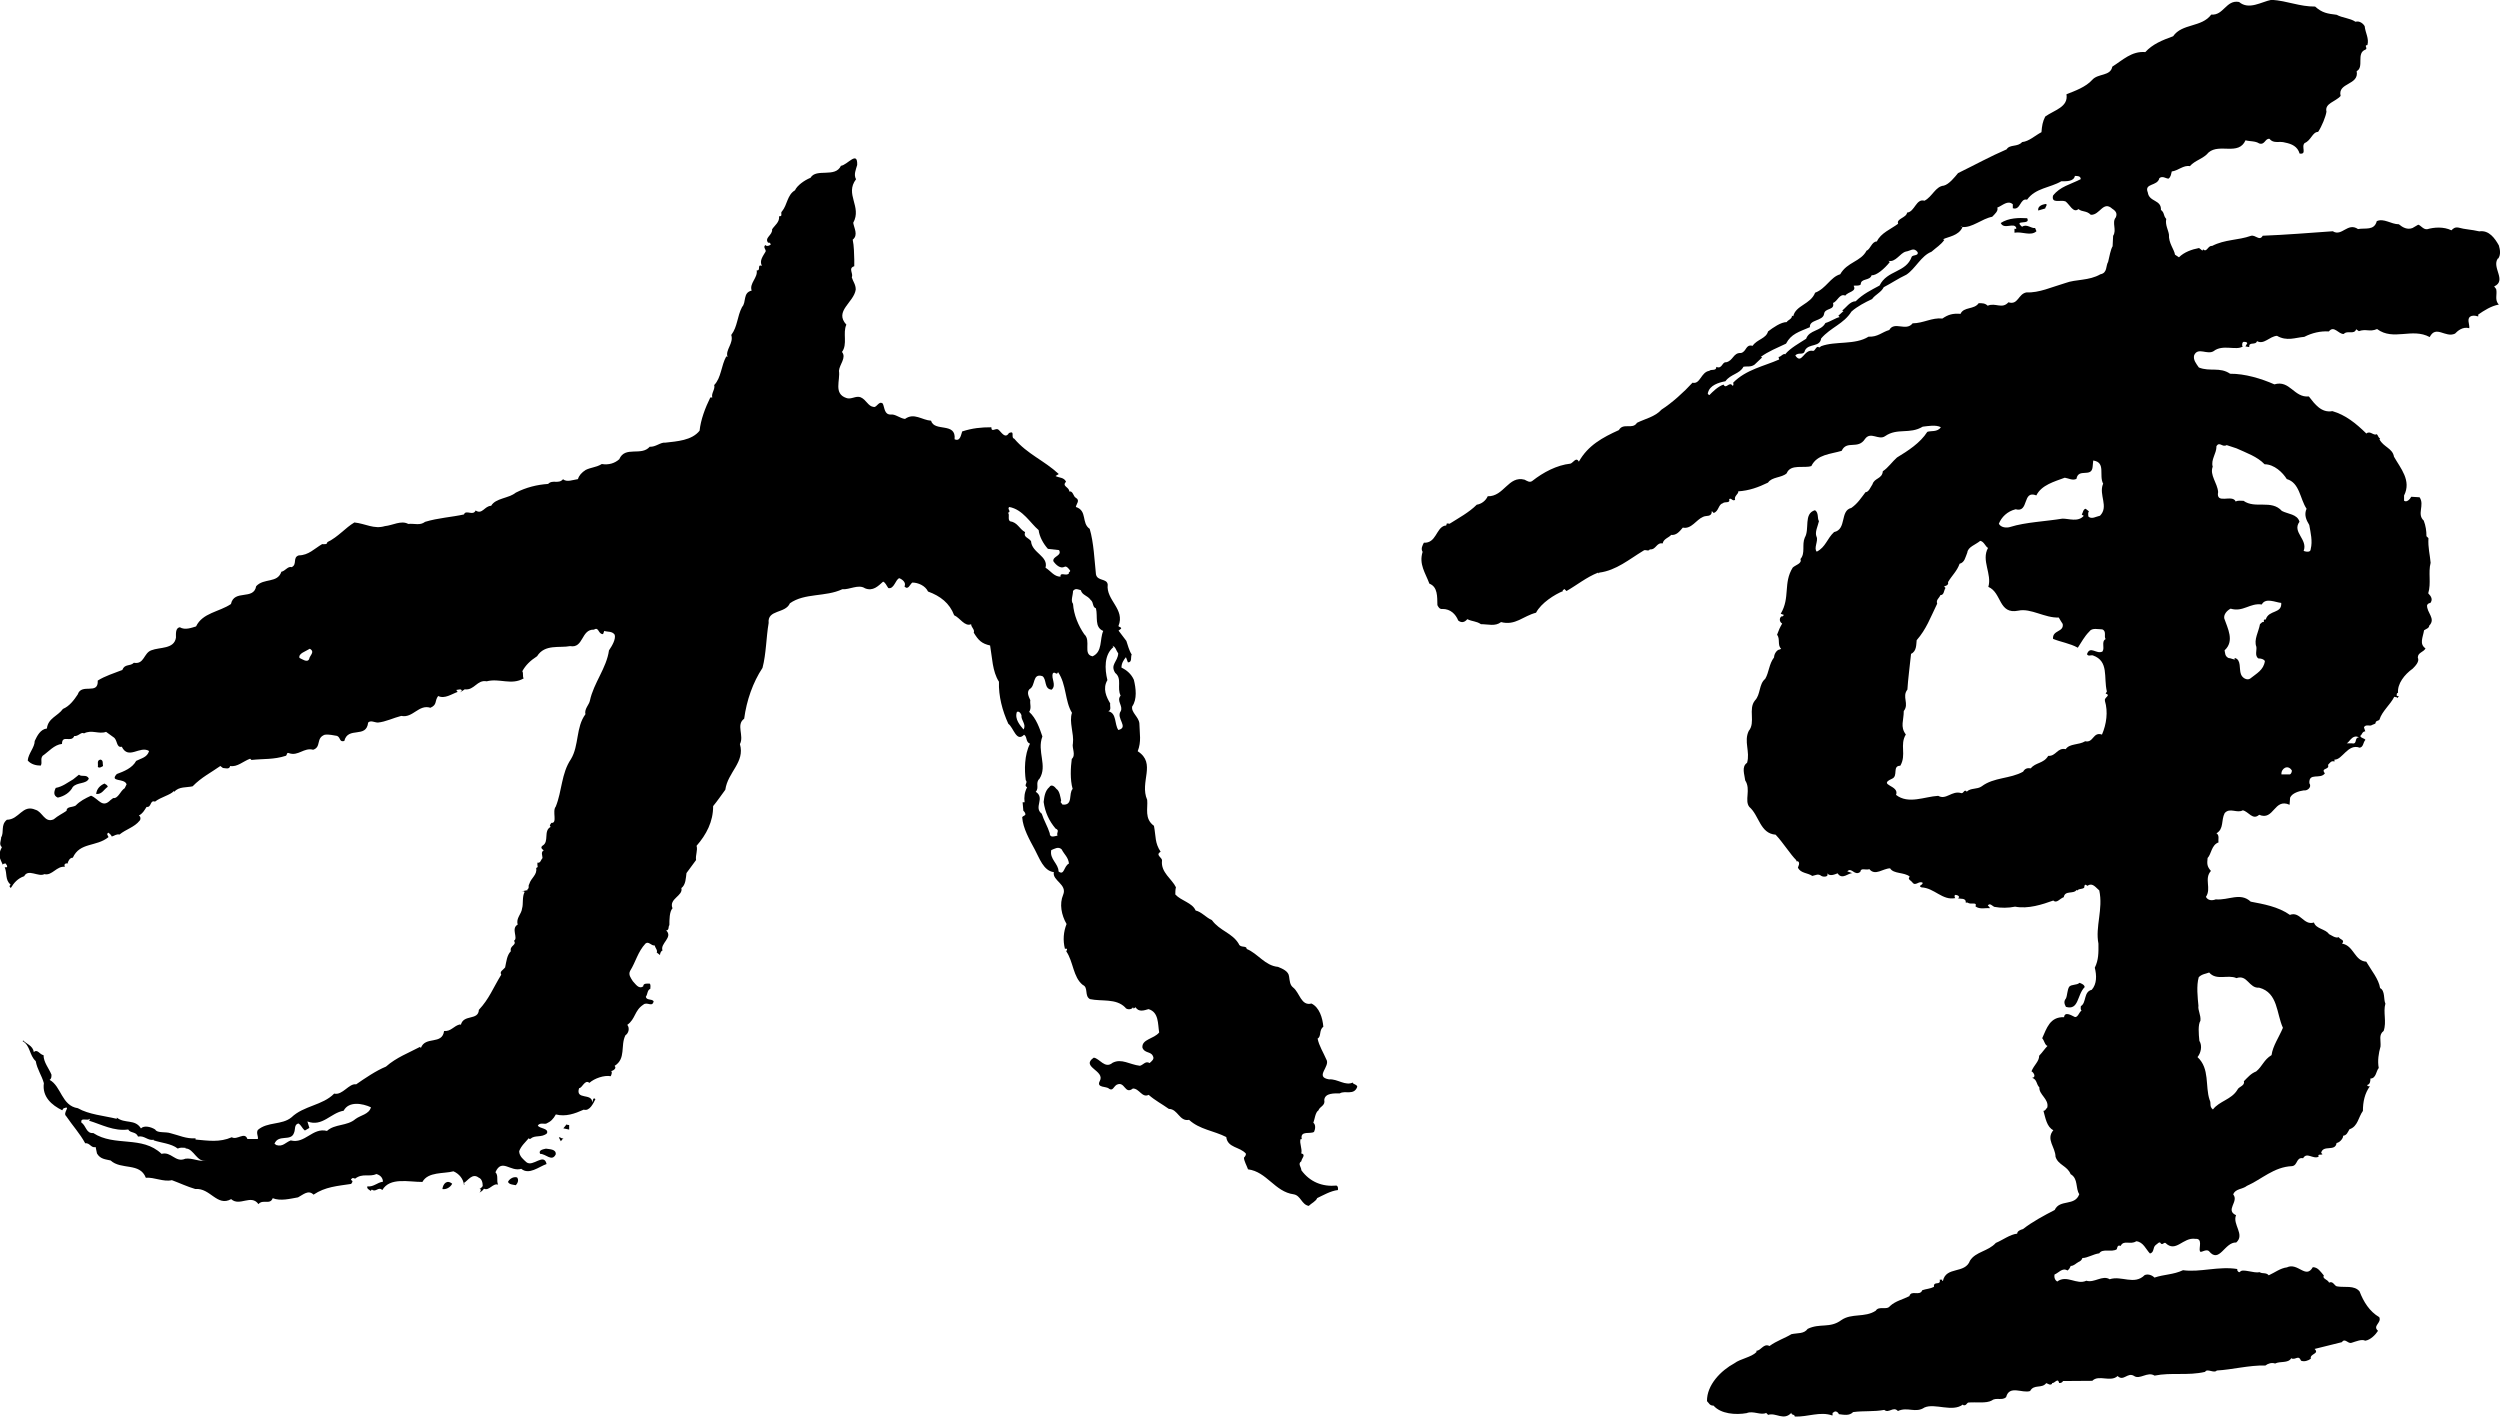
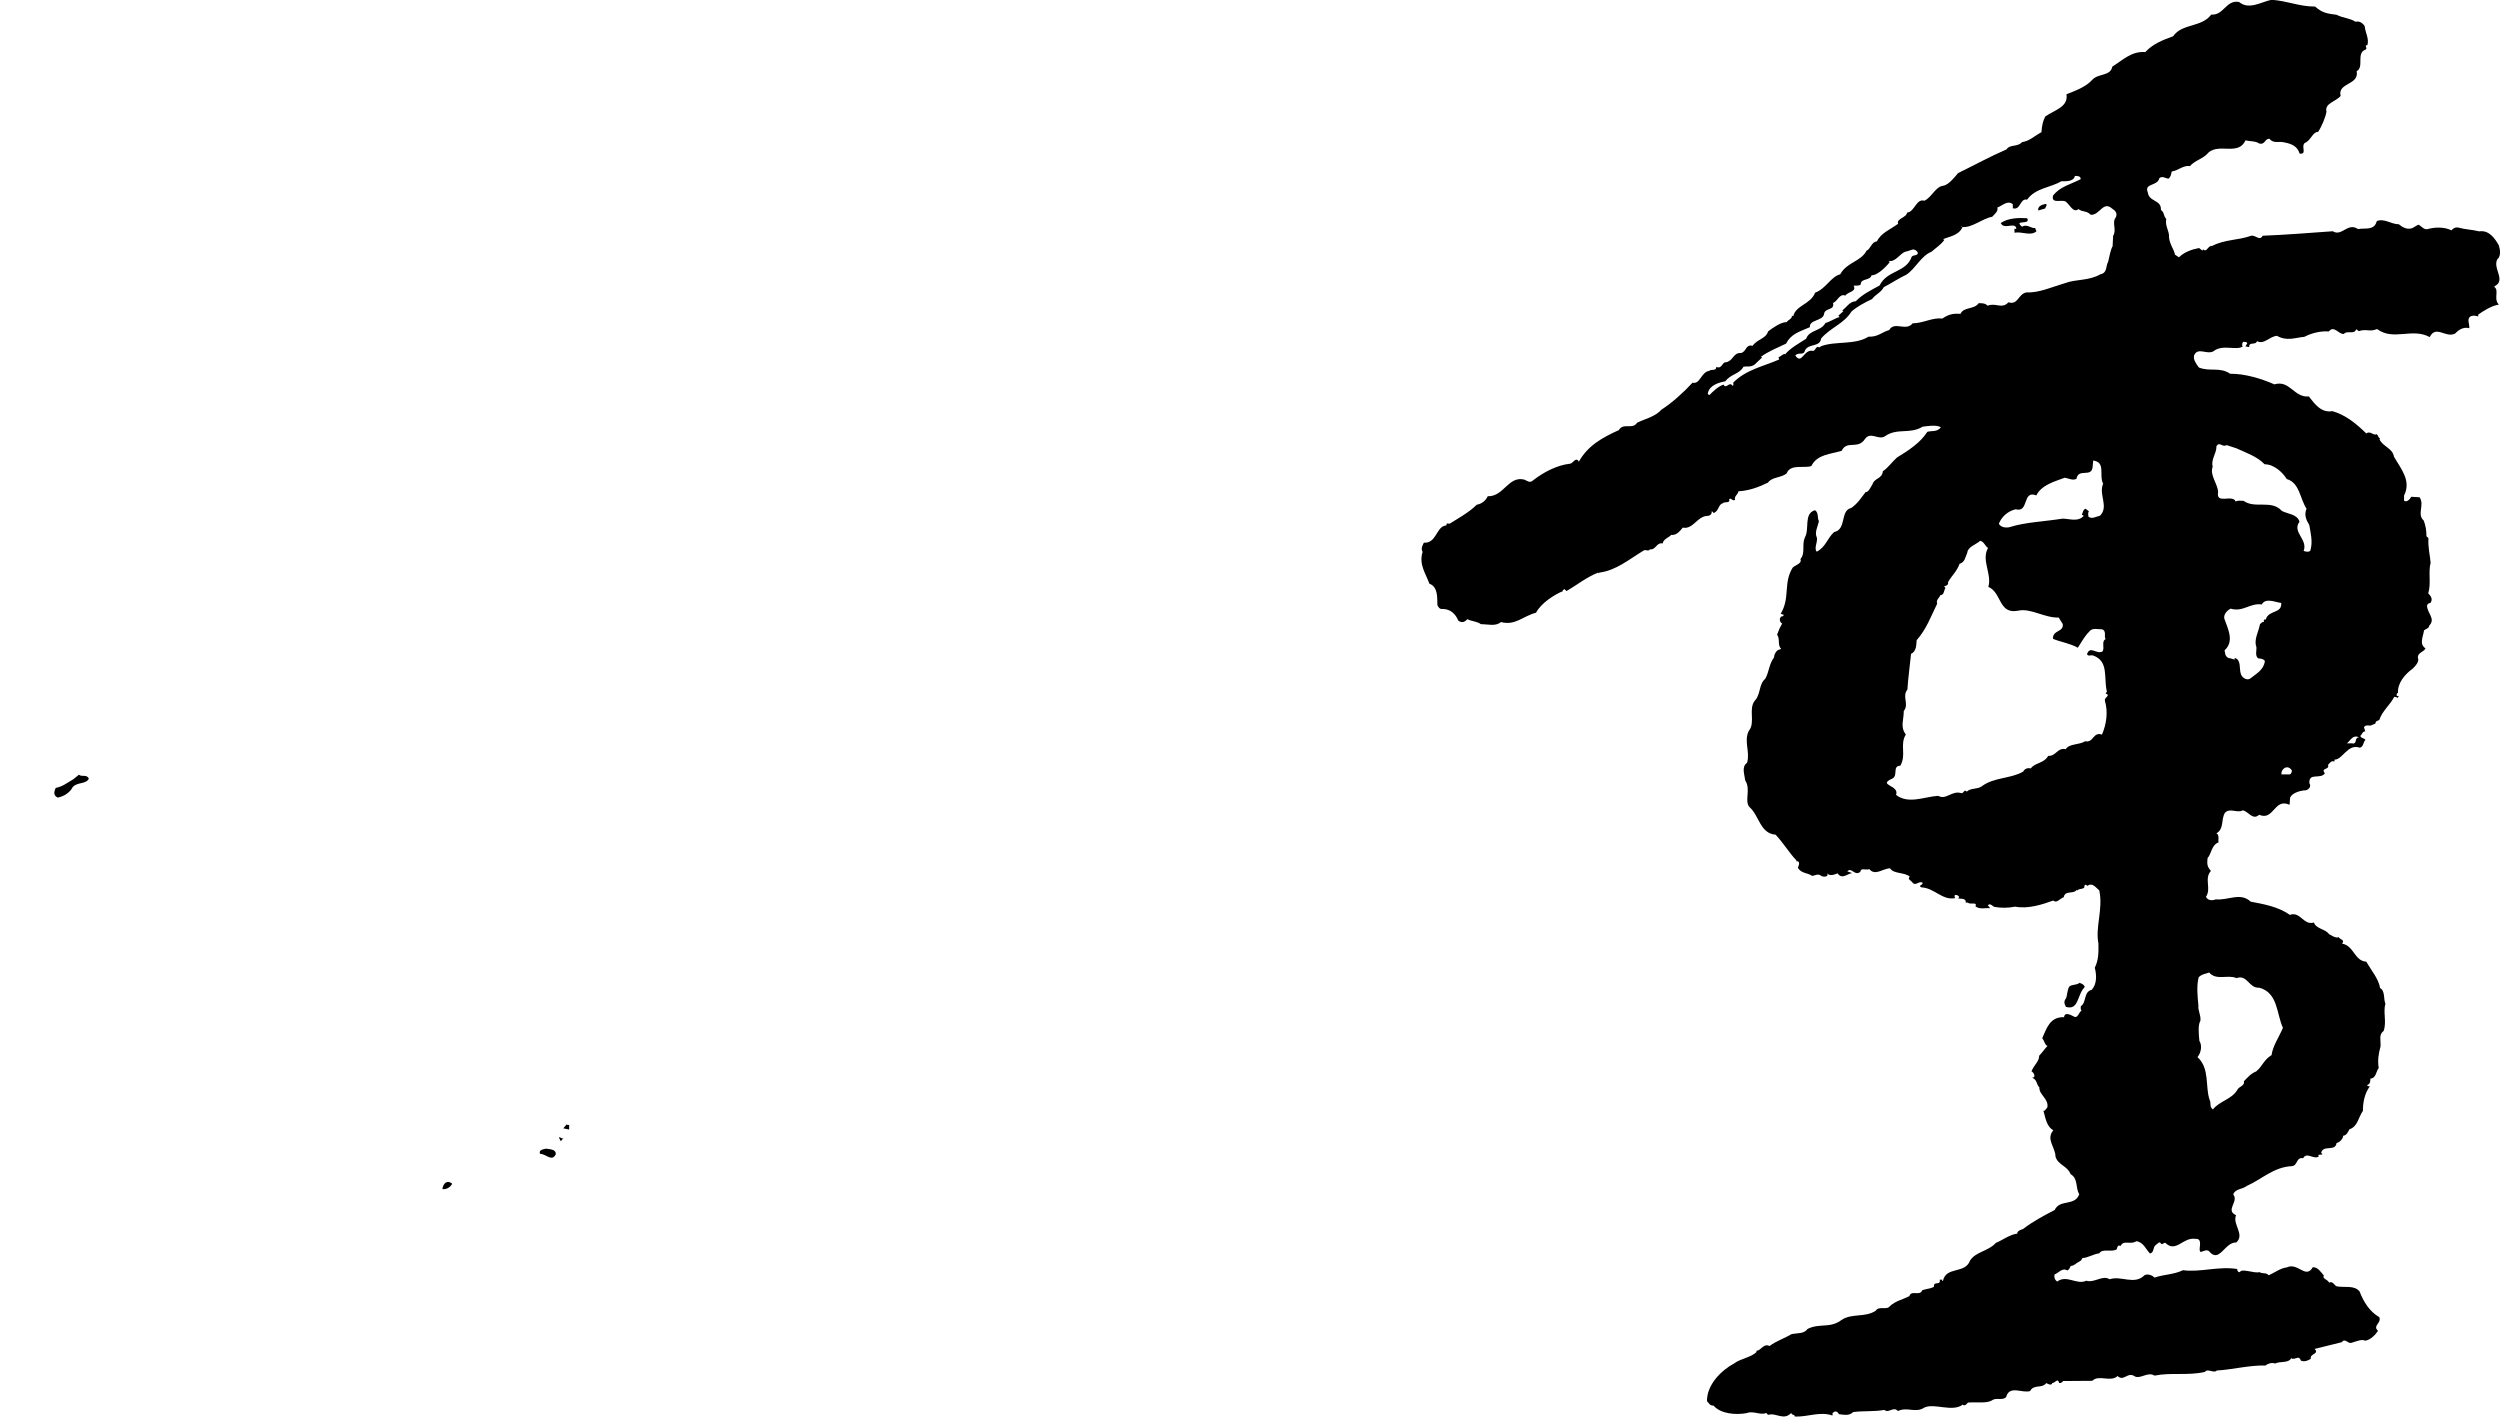
<svg xmlns="http://www.w3.org/2000/svg" viewBox="0 0 240 136.04">
-   <path d="m9.89 73.54c-.12.07-.38.25-.5.07.06-.25-.13-.62.25-.69.31.06.19.37.25.62z" />
  <path d="m8.53 74.74c-.24.56-1.12.32-1.55.82-.25.5-.8.88-1.43 1.01-.44-.18-.38-.56-.2-.93.68-.13 1.12-.51 1.67-.82l.56-.45c.25.25.75-.07.94.37z" />
-   <path d="m10.35 75.53c-.38.25-.56.75-1.12.69.06-.5.37-.81.8-1 .19.13.25.12.32.31z" />
-   <path d="m129.9 103.91c-.75.38-1.5-.36-2.31-.29-1.44-.24.18-1.25-.27-1.93-.26-.62-.7-1.3-.83-1.99.38-.19.11-.81.55-1.13-.07-.87-.39-1.87-1.14-2.23-1 .26-1.13-1.05-1.76-1.54-.32-.25-.32-.62-.39-1.06-.05-.5-.62-.74-1.06-.92-1.25-.11-1.94-1.29-3.01-1.72 0-.37-.62-.06-.76-.49-.63-1.06-1.81-1.23-2.58-2.28-.56-.24-1-.8-1.56-.92-.31-.75-1.38-.92-1.95-1.54 0-.19 0-.49.06-.69-.38-.8-1.46-1.42-1.34-2.54.07-.31-.69-.55-.13-.87-.57-.87-.44-1.43-.64-2.49-.94-.68-.57-1.68-.65-2.49-.76-1.74.91-3.5-.91-4.67.37-.94.18-1.69.16-2.68-.06-.62-.81-1.05-.69-1.62.49-.69.36-1.75.16-2.56-.25-.56-.69-.93-1.19-1.17 0-.44.23-.75.43-1l.19.5c.43 0 .24-.5.36-.76-.25-.37-.38-.93-.51-1.3l-.75-.99.25-.19c0-.19-.19-.12-.26-.25.67-1.62-1.21-2.48-1.03-3.98-.07-.62-1-.3-1.13-.99-.14-1.31-.21-3.05-.6-4.36-.82-.55-.2-1.74-1.33-2.1.05-.31.43-.63 0-.88-.25-.12-.26-.68-.63-.61 0-.43-.75-.49-.31-.93-.19-.44-.69-.37-1.01-.55l.31-.19c-1.39-1.3-3.01-1.9-4.27-3.39-.38-.12.12-.81-.51-.55-.37.62-.75-.12-1-.31-.25-.24-.69.32-.69-.24-.99 0-1.81.08-2.8.4-.12.32-.18 1-.73.75.17-1.68-1.94-.67-2.26-1.78-.88-.06-1.63-.8-2.5-.17-.5-.06-.94-.49-1.37-.42-.62 0-.57-.62-.76-1.05-.38-.31-.56.38-.87.32-.56-.06-.69-.68-1.26-.93-.44-.18-.93.25-1.37.07-1.25-.42-.57-1.68-.71-2.61.05-.62.74-1.26.29-1.81.56-.75.05-1.81.42-2.62-1.2-1.3.73-2.13.9-3.37 0-.5-.25-.74-.38-1.18.18-.37-.38-.87.24-1.06v-.62c-.02-.56-.02-1.31-.15-1.93.56-.44.12-1.13.05-1.62.86-1.56-.84-2.73.27-4.18-.25-.44-.01-.94.11-1.37.05-1.43-.93 0-1.56.08-.55 1.19-2.37.2-2.92 1.15-.62.25-1.3.76-1.49 1.2-.75.44-.73 1.38-1.23 2-.24.19.13.5-.3.5.07.56-.43.87-.67 1.25.07.56-.8.81-.36 1.31l.06-.06c.06.06.18.13.18.19-.18.19-.49.19-.5.06-.31.19.07.44 0 .63-.25.44-.62.87-.36 1.37-.5-.18-.06.5-.5.44.14.68-.73 1.25-.48 1.94-.87.2-.49 1.12-.92 1.57-.49.94-.42 1.87-1.04 2.69.26.81-.61 1.44-.35 2.12 0 0-.06-.06-.13-.06-.49.88-.48 2.06-1.16 2.75.13.37-.31.81-.18 1.19h-.19c-.49 1-.92 2.13-1.03 3.19-.74.94-2.17 1.02-3.3 1.15-.44-.06-.93.44-1.49.39-.8.94-2.37-.11-2.92 1.2-.43.38-.99.57-1.68.46-.49.31-1.05.32-1.55.57-.38.25-.62.5-.74.88-.5.07-1.06.32-1.43.01-.43.5-1 0-1.43.45-1.06.07-2.11.33-3.11.84-.68.56-1.93.51-2.36 1.26-.62 0-.86.88-1.49.45-.25.56-.94-.12-1.12.38-1.18.26-2.49.33-3.73.71-.5.38-.99.14-1.62.2-.69-.37-1.49.14-2.24.21-1.05.32-1.87-.24-2.93-.35-.87.51-1.55 1.39-2.6 1.89 0 .25-.31.19-.5.19-.75.44-1.3 1.07-2.24 1.08-.62.2-.12.87-.68 1.13-.37-.12-.62.38-.99.44-.37 1.13-1.68.58-2.42 1.39-.24 1.38-2.12.27-2.42 1.71-1.12.76-2.73.84-3.35 2.15-.44.13-1.06.38-1.56.08-.43.07-.37.63-.37 1-.18 1.12-1.55.89-2.36 1.21-.75.26-.67 1.38-1.68 1.2-.37.37-.87.07-1.11.69-.81.32-1.67.58-2.36 1.02.08 1.43-1.56.2-1.92 1.33-.37.56-.8 1.13-1.42 1.39-.49.69-1.43.88-1.54 1.88-.62.07-.93.69-1.17 1.2 0 .62-.61 1.19-.67 1.87.31.37.81.49 1.25.49.18-.31-.07-.62.18-.94.55-.37 1.11-1.07 1.86-1.14 0-.94.88-.07 1.18-.76.38.06.68-.44.93-.25.75-.39 1.44.11 2.12-.15l.69.5c.44.24.26 1.06.82.93.64 1.3 1.74-.14 2.62.41-.18.62-.74.69-1.24.95-.37.69-1.18 1.01-1.86 1.26-.74.81.75.36.94.99l-.18.37c-.43.26-.61 1.01-1.11.95l-.25.19c-.8.82-1.12-.11-1.87-.42-.56.26-1.06.51-1.48.95-.32.19-.88.07-.87.5-.37.26-.8.45-1.24.82-.87.38-1.07-.74-1.75-.92-1.25-.55-1.55.95-2.74.96-.62.5-.24 1.19-.55 1.69 0 .31-.24.68.07.94-.43.81-.18 1.06.08 1.68.06-.13.19-.07.25-.13.12.13.25.31.13.38h-.19c.26.62.01 1.18.57 1.68l-.12.13.13.19c.3-.5.68-.94 1.29-1.14.38-.75 1.37.11 1.94-.2.75.18 1.18-.82 1.99-.7-.06 0-.06-.13-.06-.19.06-.25.5-.07.31-.19.06-.18.18-.49.49-.5.68-1.5 2.24-1.02 3.42-1.97 0-.12-.26-.3 0-.43.12.12.25.19.32.37.25-.06.43-.26.74-.19.62-.51 1.43-.7 1.93-1.33.12-.12.12-.38-.07-.5.37-.19.49-.44.74-.82.5.06.3-.69.81-.51.56-.44 1.49-.64 1.8-1.01l.06.06c.43-.51 1.18-.39 1.75-.52.86-.88 1.79-1.33 2.66-1.95l.25.19c.19 0 .63.18.69-.19.69.12 1.24-.45 1.92-.7l.13.12c1.18-.13 2.12-.02 3.3-.4.13-.06.06-.37.31-.25.88.31 1.43-.57 2.31-.33.81-.26.24-1.12 1.11-1.44.44-.06.82.06 1.19.11.37.18.19.62.69.49.36-1.44 2.12-.2 2.29-1.77.25-.25.62 0 .94 0 .74-.07 1.49-.45 2.24-.64 1.12.24 1.67-1.14 2.8-.78.68-.31.37-.62.74-1.13.63.31 1.31-.2 1.87-.39l-.13-.19.38-.06c.43.12-.25.37.06.25l.37-.25c.94.12 1.18-.95 2.11-.77 1.24-.32 2.37.41 3.55-.28-.13-.19 0-.49-.13-.69.31-.56.74-1 1.42-1.44.74-1.19 2.17-.77 3.17-.97 1.31.24 1.04-1.63 2.29-1.58.49-.31.38.44.87.43l.12-.31c.31.12.75 0 1 .37.12.43-.25 1.06-.55 1.5-.23 1.69-1.47 3.13-1.83 4.82-.06.38-.56.81-.43 1.31-.93 1.25-.6 3-1.39 4.31-.93 1.37-.85 3.06-1.46 4.56-.37.44.2 1.62-.42 1.56-.06.12-.25.25-.06.38-.74.38-.11 1.43-.79 1.81-.25.19 0 .38.12.44-.31.19-.12.5-.12.75-.18.19-.18.5-.49.44v.25c.07.13 0 .25-.12.25.13.68-.49.94-.67 1.57-.13.19.06.37-.19.5l.06.06-.62.13c.13 0 .25-.06.31.06-.25.44-.11 1.18-.24 1.56-.05.56-.61.94-.42 1.56-.68.38.08 1.31-.36 1.56.31.43-.44.44-.3 1-.38.38-.43 1-.55 1.56-.19.25-.56.38-.37.69-.8 1.31-1.16 2.32-2.15 3.38-.05 1.06-1.49.39-1.73 1.45l-.06-.06c-.63.13-.86.7-1.55.64-.18 1.37-1.81.45-2.23 1.64l-.07-.12c-1.05.56-2.29 1.02-3.28 1.9-.94.38-2.05 1.14-2.86 1.7-.69-.12-1.3 1.08-2.11.89-1.11 1.14-2.92 1.15-4.1 2.28-.92.76-2.3.4-3.23 1.21-.18.31.07.62 0 .87h-1c-.26-.74-.99.14-1.5-.17-1.18.51-2.24.33-3.48.22v-.12c-.88.07-1.63-.3-2.37-.48-.5-.18-1.31.01-1.5-.36-.38-.25-1.06-.43-1.37-.11-.57-.93-1.56-.42-2.32-1.04v.12c-1.24-.3-2.68-.41-3.74-1.02-1.56-.23-1.58-2.11-2.71-2.72.19-.12.18-.31.18-.5-.25-.62-.76-1.18-.76-1.87-.38-.06-.57-.62-.94-.3-.07-.62-.75-.8-1.01-1.11l-.06.06c.75.43.64 1.37 1.26 1.92.14.81.58 1.37.78 2.12-.18 1.31.76 2.11 1.76 2.6l.12-.18c.81-.32-.12.43.26.74.63.93 1.32 1.67 1.83 2.61.44-.07.57.49 1 .36l.13.62c.32.55.82.55 1.31.67 1.01.93 2.81.17 3.38 1.66.81-.07 1.69.42 2.5.23.81.3 1.44.61 2.25.85 1.44-.13 2.08 1.73 3.44.97.82.74 1.92-.51 2.62.48.43-.51 1.12.11 1.37-.57.75.3 1.68.05 2.43-.08.5-.26.99-.76 1.49-.26 1.12-.76 2.3-.83 3.61-1.03.06-.12.25-.25 0-.37-.06-.07.06-.13.12-.19.06 0 .19 0 .25.06.74-.57 1.37-.13 2.05-.45.44.12.63.43.63.74-.56.07-.87.51-1.5.45-.06.25.2.31.32.43l.12-.13c.38.31.62-.32 1 .05.73-1.26 2.55-.77 3.85-.78.55-1 2.05-.77 2.98-1.02.56.24.95.74 1.01 1.3l.06-.06-.07-.12c.37-.19.8-1 1.43-.51.31.12.38.5.38.81-.12.12-.18.25-.31.25.25.06.06.31 0 .38.12-.07.31-.19.43-.38.5.24.86-.57 1.36-.39-.19-.38.06-.87-.26-1.19.61-1.38 1.43-.01 2.48-.33.76.62 1.68-.2 2.43-.46-.25-1.12-1.3.32-1.93-.17-.26-.25-.69-.55-.7-1.06.18-.5.61-.88.93-1.26 0 .13.13.06.18.06.37-.38 1.06-.07 1.56-.52.18-.5-.69-.43-.88-.74.18-.31.62-.13.81-.19.43-.19.68-.44.92-.88.95.24 1.81-.07 2.68-.46.57.18.93-.63 1.12-1.01-.25-.25-.25.25-.31.31 0-.94-1.63-.18-1.26-1.36.31 0 .55-.88.99-.51.49-.44 1.43-.76 2.05-.64.07-.12.19-.5 0-.49.19 0 .62-.26.37-.5 1.12-.7.54-1.94 1.04-2.94.31-.19.43-.69.18-1 .8-.57.67-1.37 1.54-1.94.37-.32.87.3.99-.33-.19-.25-.69-.06-.75-.43.19-.25.12-.63.43-.76 0-.19.06-.37-.06-.5-.25 0-.62-.05-.62.26-.43.32-.75-.24-1-.49-.19-.31-.45-.62-.26-.99.55-.88.73-1.82 1.48-2.63.31-.25.56.25.87.18.07.25.32.5.2.68l.32.25c0-.12.06-.37.24-.44-.26-.68 1.05-1.25.35-1.93.32 0 .18-.38.31-.5 0-.5 0-1.31.3-1.62-.38-.93 1.05-1.19.85-1.94.43-.31.43-1 .49-1.44l.92-1.25c-.07-.49.18-.93.05-1.37.93-1.06 1.6-2.32 1.59-3.81.37-.44.8-1.07 1.17-1.57.23-1.69 1.91-2.64 1.4-4.38.43-.81-.4-1.86.41-2.44.23-1.75.84-3.49 1.76-4.88.36-1.37.35-2.93.59-4.31-.14-1.31 1.61-.88 2.04-1.89 1.42-1.01 3.42-.59 5.03-1.35.69.06 1.56-.51 2.18-.09.76.31 1.25-.2 1.74-.64.25.12.31.37.5.62.56.12.68-.82 1.05-.95.31.12.69.43.5.8.37.37.5-.19.75-.38.56 0 1.25.3 1.51.86 1.18.43 2.07 1.11 2.51 2.28.56.24 1.01 1.12 1.63.86 0 .31.37.5.25.81.45.74.76 1.05 1.57 1.23.2 1.12.21 2.49.85 3.48-.05 1.37.33 2.8.9 4.04.51.37.77 1.8 1.51 1.05.32.18.13.69.57.86-.55 1.07-.54 2.56-.41 3.5.25.24-.24.5.13.68-.25.5-.3.94-.24 1.44h-.19l.07.81c.13.12.2.25.2.37-.06.13-.25.13-.31.26.07 1.06.71 2.17 1.21 3.1.44.81.83 2.05 1.83 2.17-.18.81 1.32 1.17.89 2.18-.37.87-.17 1.93.33 2.8-.3.75-.36 1.56-.16 2.37h.19c.06.13-.06.19-.06.25.69 1 .65 2.49 1.59 3.23.56.24.13 1.06.69 1.36 1.13.24 2.49-.09 3.37.79.13.25.63.24.75 0q.07.06.07.12l.18-.13c.32.5.82.3 1.25.18 1 .3.88 1.42 1.02 2.24-.49.62-1.68.64-1.61 1.45.19.56.81.36 1 .8.19.31-.11.5-.31.69-.38-.25-.62.19-.93.26-1-.12-1.75-.73-2.62-.29-.74.63-1.25-.43-1.81-.49-1.3.89 1.13 1.24.58 2.24-.37.69.69.49.88.74.38.25.43-.19.74-.38.81-.39.76.99 1.56.36.62 0 .88.93 1.51.61.63.55 1.25.86 1.94 1.35.87 0 1.01 1.24 1.94 1.05 1.01.93 2.38 1.04 3.57 1.65.13 1.06 1.32.92 1.89 1.6 0 .13-.06.25-.19.38 0 .31.26.75.39 1.12 1.81.23 2.57 2.16 4.39 2.4.68.12.75.99 1.44 1.11.25-.25.69-.44.81-.75.56-.26 1.3-.7 1.99-.77 0-.12.06-.31-.13-.43-1.37.13-2.56-.35-3.38-1.47 0-.31-.38-.62 0-.87 0-.25.49-.63-.01-.75.12-.44-.19-.94-.07-1.37h.12c-.19-.87.87-.45 1.18-.7.12-.25.18-.69-.07-.87.13-.31.18-1 .49-1.19.12-.38.68-.44.56-1 .06-.69 1-.63 1.49-.63.5-.32 1.37.24 1.68-.64-.07-.25-.32-.19-.44-.37zm-100.22-40.64c-.18.38-.68 0-.93-.11-.13-.43.61-.63.99-.88.56.31-.06.69-.06 1zm-11.92 47.98c-.93.38-1.31-.73-2.25-.48-1.88-1.79-4.49-.65-6.56-2-.69.07-.69-.74-1.13-.99-.13-.56.56-.13.81-.38 0 .12-.07.13-.07.19 1.18.36 2.38 1.03 3.75.84.19.37.75.18.94.68.62-.13.94.43 1.5.3v.06c.69.24 1.69.3 2.31.79.31-.13.43-.07.75-.07v.06c.82 0 1.11 1.46 2.05 1.13.07-.03.13-.05.2-.1-.07.04-.14.07-.2.1-.64.23-1.37-.26-2.1-.14zm16.36-3.82c-.8.69-1.99.45-2.73 1.14-1.38-.36-2.11 1.27-3.48.91-.5.19-.75.63-1.37.45l-.19-.13c.37-.94 1.56-.2 1.86-1.01.18-.38 0-.81.43-.94.31.18.32.43.63.68l.43-.25-.19-.62c1.44.55 2.24-.83 3.48-1.03.49-.94 1.8-.71 2.62-.33-.18.68-.99.75-1.49 1.13zm64.14-37.4c-.31-.37-.88-.99-.64-1.68.19-.12.38.12.44.31-.06.49.5.87.2 1.37zm.14-18.95c-.56-.31-.7-.93-1.44-1.04-.25-.19 0-.63-.19-.81.37-.13-.13-.37.12-.56 1.31.24 2.01 1.54 2.82 2.22.07.62.45 1.31.89 1.8l1.07.12c.31.56-.62.57-.55 1.06.25.38.69.74 1.06.55.19-.13.44.18.56.37 0 .13-.19.13-.12.25-.24.32-.87-.18-.81.32-.63 0-.94-.56-1.44-.86.3-1.12-1.32-1.42-1.39-2.55-.26-.36-.75-.36-.57-.87zm3.22 32.58c0-.75-.88-1.18-.7-2.05.31-.12.68-.38 1-.07.25.5.63.74.7 1.36-.51.25-.43 1.19-1 .76zm1.36-7.93c-.43.44.08 1.62-.98 1.51l-.19-.25s.06-.06.06-.13c-.07-.31-.14-.93-.45-1.12-.18-.25-.5-.49-.68-.18-.43.37-.49.94-.55 1.43.14 1 .52 1.81 1.14 2.55.44.19.06.37.19.68-.31.06-.74.25-.75-.24-.19-.62-.57-1.24-.76-1.86-.82-.62.36-1.5-.58-2.11.37-.38-.07-.87.36-1.25.8-1.25-.27-2.62.28-4.06-.26-.75-.58-1.74-1.27-2.36.25-.38.05-.75.11-1.12-.13-.31-.38-.74-.08-1.06.62-.31.24-1.56 1.24-1.25.44.3.13 1.24.89 1.3.49-.44-.07-1.06.11-1.56.18-.25.38.25.5-.13.82 1.18.65 2.8 1.34 3.91-.3.88.21 2 .09 2.93-.12.44.32 1.12-.11 1.5-.11.81-.17 1.99.08 2.86zm1.88-12.73c-.93-.19-.08-1.5-.77-2.11-.56-.81-1.01-1.86-1.08-2.92-.25-.31 0-.81 0-1.24.25-.31.5-.13.75-.07.13.49.63.49.94.93.32.25.14.68.51.81.2.81-.17 1.81.7 2.17-.36.81-.04 2-1.03 2.44zm2.5 7.08c-.39-.56-.14-1.62-.96-1.8.32-.12.13-.5.18-.75-.37-.62-.75-1.43-.27-2.24-.26-1.06-.33-2.43.59-3.18l-.12-.12c.31.06.38.49.57.74-.05.81-.8 1.07-.29 1.87.69.55.14 1.43.52 2.18-.43.5.26.99.01 1.49-.49.69.82 1.55-.23 1.81z" />
  <path d="m54.64 108v.44l-.56-.12.31-.38c.06.06.19.06.25.06z" />
  <path d="m54.09 109.25-.25.31-.19-.37c.19-.06.25.19.43.06z" />
  <path d="m53.35 110.82c-.37.75-.94-.06-1.5-.05-.19-.37.31-.44.56-.5.38.06 1 .05.94.56z" />
-   <path d="m49.64 113.03c.19.25.06.56-.12.75-.31-.06-.62-.06-.75-.31.05-.18.43-.56.87-.44z" />
  <path d="m43.41 113.64c-.19.38-.62.57-.94.51.06-.5.43-.94.94-.51z" />
  <path d="m196.35 20.01-.68.2c-.07-.38.3-.57.74-.63.18.06-.07.31-.07.44z" />
  <path d="m194.61 20.96c.38.68-1.37.08-.49.81.44-.31.88.18 1.25.12l.13.31c-.55.5-1.37 0-2.11.14v-.38c.06 0 .18.06.18-.06-.19-.62-1.18.2-1.5-.49.75-.5 1.75-.51 2.56-.46z" />
  <path d="m187.7 86.22h-.01s.03.04.01 0z" />
  <path d="m239.84 24.81c.24-.38.18-.81.05-1.25-.38-.68-.94-1.49-1.88-1.35-.75-.18-1.37-.18-1.99-.36-.32-.06-.5.06-.68.26-.76-.37-1.69-.29-2.31-.11-.38.07-.63-.37-.88-.43l-.55.32c-.49.19-.94-.05-1.31-.36-.75 0-1.44-.61-2.12-.3-.24.94-1.12.63-1.8.76-1-.68-1.55.76-2.42.21-2.12.15-4.61.35-6.73.43-.31.56-.69-.12-1.13.01-1.24.44-2.49.33-3.73.97-.44-.06-.49.75-.93.26l.06.06c0 .06-.06.13-.06.13l-.32-.25c-.69.13-1.43.39-1.93.89l-.38-.25c-.07-.5-.63-1.12-.58-1.93-.06-.43-.38-.94-.26-1.5-.32-.37-.13-.56-.51-.87.05-1-1.13-.74-1.26-1.67-.38-.93.93-.57 1.11-1.38.31-.25.63.05.88.05.24-.19.24-.44.31-.69.61-.07 1.12-.63 1.74-.51.49-.57 1.3-.7 1.8-1.32 1.05-.89 2.87.34 3.54-1.16.43.12.93.05 1.31.3.56.18.56-.51 1-.44.38.5.94.18 1.5.36.62.12 1.19.37 1.38 1.05.75.12.12-.68.49-1.01.62-.25.74-1.06 1.29-1.07.37-.56.74-1.5.8-1.94-.19-.81.86-.94 1.36-1.51-.32-1.3 1.8-1.01 1.54-2.38.75-.38-.08-1.74.85-2.07.25-.13-.19-.43.18-.43.18-.63-.2-1.18-.26-1.81-.13-.25-.5-.55-.88-.43-.57-.37-1.25-.36-1.81-.67-.88-.11-1.38-.17-2.07-.79-1.5.01-2.62-.54-4.18-.65-1 .2-2.17 1.01-3.12.21-1.24-.24-1.48 1.32-2.67 1.21-.92 1.25-2.8.83-3.66 2.08-1.05.38-1.98.76-2.67 1.52-1.31-.11-2.17.77-3.17 1.4-.17.93-1.36.63-1.92 1.26-.61.69-1.67 1.07-2.48 1.39.2 1.24-1.17 1.51-2.04 2.14-.25.5-.31.87-.36 1.5-.62.32-1.18.88-1.86.95-.43.5-1.18.19-1.49.7-1.62.7-2.98 1.46-4.66 2.28-.31.38-.86 1.07-1.36 1.2-.81.07-1.11 1.07-1.86 1.45-.81-.24-.93 1.07-1.67 1.14-.06.5-1.06.58-.86 1.07-.68.51-1.67.89-2.04 1.7-.5 0-.62.76-.99.88-.55 1.07-1.86 1.08-2.53 2.27-.93.26-1.36 1.38-2.41 1.77-.43 1.12-1.86 1.2-2.1 2.26l-.13-.06c.06.31-.43.44-.49.62-.56 0-1.3.52-1.8.9-.18.69-1.06.75-1.48 1.38-.69-.18-.56.56-1.12.69-.75-.05-.73.75-1.43.89-.38-.06-.37.69-.93.44 0 .43-.49.19-.68.38-.81.13-.86 1.32-1.61 1.14-.8.88-1.98 1.95-2.97 2.58-.62.7-1.61.89-2.36 1.27-.43.69-1.31-.05-1.74.7-1.55.7-2.97 1.47-3.84 3.03-.26-.5-.56.13-.81.19-1.3.14-2.61.83-3.66 1.66-.25.19-.5 0-.74-.12-1.56-.42-1.98 1.64-3.54 1.59-.19.44-.62.75-1.05.81-.75.75-1.73 1.27-2.61 1.83-.56-.12-.06.19-.49.19-.81.25-.8 1.69-1.98 1.63-.13.26-.31.57-.12.88-.37 1.19.26 2 .65 3.05.81.31.75 1.25.77 2.06.06.12.19.43.5.37.75 0 1.25.49 1.5 1.11.31.25.62.18.87-.13.5.24.87.18 1.31.48.69 0 1.37.24 1.93-.2 1.38.36 2.11-.58 3.36-.9.49-.94 1.8-1.76 2.6-2.08l-.06-.06.19-.13.19.19c1-.57 1.92-1.33 3.04-1.77.06 0 .06.25.06.06l.06-.06c1.62-.21 2.86-1.28 4.22-2.1.19-.18.49.12.62-.13.62.06.62-.69 1.24-.57.06-.44.62-.57.81-.82.5.06.8-.32 1.12-.7.81.18 1.3-.76 1.92-1.02.31-.19.87.06.86-.57l.19.19c.5-.19.43-.82.87-.94.18-.19.74.05.61-.39.19-.18.32.25.57.06-.13-.37.36-.56.3-.81 1.06-.07 1.93-.39 2.86-.84.37-.56 1.3-.45 1.79-.89.37-.94 1.68-.45 2.37-.7.55-1.13 1.86-1.14 2.91-1.46.49-1.06 1.56-.08 2.24-1.14.55-.76 1.31.17 1.93-.27 1.18-.82 2.36-.15 3.61-.91.56-.06 1.24-.2 1.74.05-.31.5-.99.32-1.3.45-.68 1.07-1.86 1.82-2.91 2.46-.43.37-.86 1-1.36 1.32-.06.75-.81.63-.99 1.25-.18.26-.36.76-.67.76-.43.56-.74 1.07-1.36 1.51-1.12.26-.42 2.06-1.66 2.32-.68.63-.8 1.44-1.66 1.88-.32-.31.17-1.06-.02-1.43-.19-.44.12-1 .23-1.5-.18-.25 0-.81-.38-1.05-1.12.32-.49 1.81-.98 2.63-.3.69.08 1.5-.42 2.06.19.43-.49.57-.74.82-.93 1.5-.22 2.87-1.15 4.43l.32.12c-.12.06-.12.19-.25.13-.25.19-.18.56.07.69-.25.44-.3.56-.49 1.07.32.43.01.99.39 1.36-.07 0-.07.07-.19.07-.25.06-.49.44-.49.75-.49.63-.48 1.44-.85 2.06-.62.51-.43 1.5-.98 2.07-.68.82.08 2.12-.6 2.93-.49 1.01.15 2-.16 3.06-.56.38-.24 1.13-.18 1.69.57.87-.1 1.93.4 2.55.94.8 1.02 2.55 2.52 2.66.75.8 1.39 1.86 2.01 2.48l-.06.06c.06 0 .19 0 .25.06.13.19 0 .37-.06.56.26.56.94.49 1.38.8.32-.06.56-.25.87 0 .19.12.75.11.56-.25.26.31.69.12 1 0 .44.68 1.06-.07 1.43-.01l-.5-.18c.43-.44.69.49 1.25.05.06-.44.49-.13.87-.26.56.68 1.3-.07 1.99-.08.32.55 1.37.36 1.88.79l-.07.13c-.06.18.19.24.32.42.31.44.62-.19 1 .05 0 .25-.5.26-.12.44 1.24.05 2 1.28 3.24 1.03-.04-.06-.12-.23 0-.31.13 0 .38.06.38.25-.06 0-.06.06-.13.06.19.12.81-.07.76.43h.19c.31.25.93-.13.75.37.44.31.94.12 1.37.17 0-.13-.13-.19-.19-.25.19-.31.44.05.63.12.62.12 1.37.11 1.99-.02 1.25.24 2.62-.21 3.67-.59.32.31.62-.19 1-.32.12-.69.93-.26 1.24-.7l.06.06c.18-.25.75-.06.68-.44.13-.31.25.12.37-.06.44-.25.75.24 1.06.49.39 1.8-.4 3.49-.08 5.11.01.87.02 1.56-.35 2.31.19.75.2 1.56-.29 2.12-.81.19-.49 1.25-1.05 1.57 0 .12-.06.31.07.43-.25.12-.37.81-.75.56-.25-.12-.87-.49-.93.07-1.37-.05-1.67 1.08-2.1 2.02.19.19.26.68.51.74-.25.25-.5.63-.8.94 0 .56-.49.87-.74 1.5.18.06.5.56.07.62.49.18.38.62.69.92-.06.69.94 1.12.76 1.93-.13.12-.18.32-.37.32.19.68.32 1.55.95 1.86-.74.88.2 1.62.21 2.55.26.81 1.13.86 1.45 1.67.75.43.45 1.37.83 1.92-.42 1.19-1.87.45-2.36 1.52-.99.51-2.17 1.14-3.04 1.83-.25.07-.56.19-.56.44-.69.07-1.43.64-2.05.89-.74.82-1.93.83-2.48 1.7-.48 1.31-2.3.52-2.6 1.95-.06 0-.12-.06-.06-.12h-.25c.13.62-.62.07-.55.69-.37.19-.75.19-1.12.32-.24.62-1.06-.06-1.24.57-.62.32-1.31.45-1.86.95-.31.44-1.06-.05-1.37.45-1.05.69-2.31.21-3.3.9-1.11.82-2.05.27-3.23.84-.37.5-.93.38-1.56.51-.62.38-1.43.64-2.11 1.14-.56-.3-.81.45-1.25.45v.13c-.49.5-1.55.64-2.11 1.07-1.3.7-2.66 2.08-2.64 3.64.19.18.25.44.63.43.69.8 2.13.91 3.18.72.62-.26 1.37.24 1.87-.02l.19.19c.74-.26 1.5.61 2.24-.21-.06.25.31.12.32.37 1.25.05 2.43-.52 3.61-.1.06-.12-.07-.25.12-.31.18-.19.44 0 .5.18.5.06 1 .18 1.37-.2 1.06-.14 1.99-.02 2.99-.21.44.37.87-.38 1.31.11.93-.44 1.69.24 2.55-.34.99-.44 2.68.48 3.68-.28l.06.06c.25.06.32-.18.44-.25.75-.08 1.75.11 2.3-.21.37-.31 1 .05 1.36-.32.31-1.19 1.56-.33 2.3-.58.37-.69 1.12-.2 1.55-.76.19.06.38.25.56.06v-.07c.25.06.55-.56.68 0 .13 0 .25 0 .38-.19l2.8-.02c.62-.63 1.75.17 2.43-.46.57.55.94-.38 1.56-.02.56.42 1.3-.45 1.99-.02 1.61-.33 3.18.03 4.85-.36.19-.37.88.18 1.12-.13 1.49-.08 3.11-.52 4.67-.48.24-.19.62-.31.93-.19.5-.25 1.25 0 1.55-.51.38.24.69-.38.94.24.32.12.68 0 .94-.19-.13-.5.87-.45.36-.94l2.62-.65c.31-.44.56.18.93.06.43-.13.99-.38 1.31-.2.5-.07.99-.57 1.23-.95-.56-.49.37-.75.12-1.31-.94-.55-1.51-1.48-1.89-2.47-.5-.62-1.44-.36-2.12-.48-.31 0-.38-.56-.81-.37-.13-.31-.69-.37-.5-.68-.32-.37-.57-.8-1.06-.8-.67 1.19-1.43-.49-2.49.02-.62.07-1.18.51-1.74.76-.25-.3-.62-.12-.87-.3-.56.13-1.63-.36-1.87-.05-.12.19-.38-.19-.26-.25-1.8-.3-3.61.34-5.23.11-.93.44-1.8.39-2.74.71-.25-.25-.63-.37-.94-.24-.99 1-2.24.02-3.36.4-.69-.43-1.49.38-2.24.14-.93.44-1.87-.61-2.8.08-.19-.12-.32-.37-.25-.68.37-.13.74-.69 1.24-.38.19-.13.25-.31.31-.44.31 0 .5-.25.75-.38.18-.07.31-.19.37-.38.5 0 1.05-.38 1.62-.45.31-.5 1.19-.07 1.68-.39.06-.19.06-.44.37-.32.31-.62.93-.07 1.5-.45.68.06.94.8 1.32 1.18.44-.13.24-.57.55-.82.13-.06.38-.43.5-.13.19.13.25-.12.43-.07 1.01.99 1.68-.57 2.87-.39.75-.06.32.87.44 1.18.07.24.56-.26.87 0 1.01 1.24 1.5-.89 2.62-.83.86-.76-.39-1.74-.02-2.62-1.07-.49.3-1.31-.27-1.99.18-.56.93-.5 1.3-.82 1.43-.63 2.6-1.83 4.35-1.9.56-.07.37-.88 1.06-.76.36-.63.93.12 1.49-.14-.13-.32.25-.13.37-.25l-.13-.12c.18-.82 1.37-.08 1.48-.95.38-.06.69-.57.62-.69.37-.06.43-.31.62-.63.81-.26.86-1.19 1.29-1.76 0-.87.17-1.68.67-2.37h-.13c-.06 0-.13-.06-.13-.12.31-.07.31-.44.31-.62.56 0 .55-.76.8-1.01-.13-.69-.01-1.44.17-2.06.05-.63-.2-1.12.3-1.5.31-.87-.07-1.81.17-2.62-.19-.37-.01-1.25-.51-1.49-.13-.87-.83-1.68-1.33-2.54-1.13-.06-1.19-1.55-2.32-1.73.31-.38-.19-.37-.32-.62-.31.13-.69-.18-.94-.3-.32-.49-1.25-.49-1.44-1.11-.99.32-1.32-1.11-2.31-.73-1.13-.8-2.56-1.04-3.76-1.27-1-.93-2.12-.11-3.36-.22-.32.13-.75.13-.94-.24.55-.81-.2-1.74.48-2.49-.38-.43-.38-.68-.32-1.24.37-.38.36-1.25 1.05-1.5-.06-.25.12-.69-.2-.87.74-.44.43-1.25.79-1.94.49-.57 1.19.05 1.74-.27.56.12.95.99 1.57.43 1.43.61 1.42-1.64 2.92-.96l.05-.68c.18-.44.87-.64 1.3-.7.37.06.81-.32.55-.69-.07-1.07 1.06-.33 1.49-.95-.45-.55.49-.31.3-.81.18-.19.31-.44.62-.32v-.19c.74.06 1.29-1.57 2.42-1.14.38-.07.31-.5.55-.75-.12-.19-.38-.12-.5-.38.19-.12.18-.43.49-.44l-.13-.38c.12-.31.56-.13.69-.19.18-.12.49-.12.43-.31.13-.19.32-.13.37-.25.25-.81 1.05-1.44 1.42-2.19.12.06.25 0 .31.12l.13-.19h-.13c-.12 0-.07-.12-.07-.18 0-.07.06-.13.12-.13-.07-.87.61-1.75 1.41-2.32.25-.25.68-.69.49-1.06 0-.5.55-.51.74-.88-.62-.43-.25-1.06-.14-1.74.18-.13.49-.2.49-.44.68-.69-.26-1.24-.2-1.99.06-.06.12-.19.31-.19.25-.32.11-.62-.2-.93.3-1-.02-1.99.23-2.93-.07-.81-.26-1.43-.21-2.37l-.19-.18c0-.51-.07-1-.26-1.5-.69-.62.11-1.5-.4-2.24l-.8-.05c-.13.25-.44.57-.69.38v-.5c.73-1.44-.34-2.61-.97-3.73-.13-.81-1.01-.92-1.39-1.66l.06-.07c-.19-.12-.19-.31-.32-.43-.31.19-.63-.38-1-.06-1.01-.99-2.01-1.79-3.26-2.15-1.06.19-1.69-.67-2.26-1.41-1.43.14-1.82-1.61-3.31-1.16-1.25-.55-2.82-1.03-4.25-1.02-1-.68-1.93-.17-3-.6-.25-.36-.57-.74-.45-1.18.37-.81 1.25 0 1.87-.39.87-.69 2.18-.02 2.8-.45l-.06-.07c0-.19 0-.31.12-.37.18 0 .31 0 .37.12-.06.12-.13.25-.18.32.12 0 .25.06.37.06-.07-.56.62-.13.74-.57.68.37 1.18-.45 1.92-.51.95.55 1.75.17 2.62.1.74-.38 1.55-.57 2.36-.52.5-.63.94.3 1.44.24.31-.38 1 .11 1.18-.45l.26.18c.74-.25 1 .11 1.75-.2 1.57 1.17 3.36-.15 5.05.77.61-1.19 1.5.11 2.43-.33.25-.26.74-.7 1.37-.52.06-.37-.33-.99.23-1.18.25-.06.44 0 .63.05v-.18c.55-.38 1.24-.83 1.98-.96-.44-.43-.13-1-.26-1.49l-.19-.25c1.24-.57-.26-1.81.35-2.68zm-68.42 9.2c-.25-.12-.43.25-.68.26l.06.24c-1.43.64-3.17.96-4.41 2.22 0 .12.07.25-.06.31-.31-.49-.62.38-.87-.12-.56.19-1.05.7-1.36 1.01-.13-.06-.19-.13-.13-.25.18-.69.99-.95 1.67-1.08.49-.69 1.37-.69 1.73-1.39.31-.07.69.06 1.06-.2l.74-.7-.13-.05c.68-.51 1.62-.89 2.42-1.27.49-.94 1.24-1.13 2.29-1.58-.07-.75 1.24-.57 1.36-1.26.06-.63 1.06-.32.86-1.07.43-.13.62-.94 1.18-.7.25-.38 1.12-.38.8-.94.12-.06.5.05.68-.13 0-.63.87-.32 1.05-.89.44.06 1.24-.63 1.74-1.26l-.13-.12c.69.18 1.12-.76 1.68-.89.44-.06.74-.44 1.12.05.13.37-.43.25-.56.44-.55 1.56-2.36 1.27-3.09 2.77-.81.44-1.61.82-2.29 1.51-.56 0-.93.63-1.3.89l.12.06-.49.44.13.13c-.38.07-.87.43-1.37.57-.43.81-1.55.64-1.85 1.51-.68.44-1.49.88-1.98 1.45zm30.65 33.27c.32 1.05.15 2.25-.28 3.24-.87-.3-.8.82-1.61.64-.62.38-1.5.2-1.87.76-.81-.18-.93.7-1.68.64-.43.75-1.24.63-1.67 1.2-.31-.05-.56 0-.74.32-1.24.7-2.8.52-3.98 1.41-.43.31-1.06.13-1.43.51-.25-.31-.31.25-.56.13-.88-.25-1.43.7-2.18.27-1.31.07-2.86.84-4.05-.09.37-.94-1.82-.91-.39-1.55.63-.26 0-1.25.8-1.25.61-1.07-.08-2 .53-3-.57-.75-.19-1.37-.2-2.25.55-.69-.2-1.37.35-2.06.06-1 .23-2.25.35-3.43.56-.26.49-.94.54-1.31.93-1.07 1.3-2.13 1.97-3.51-.13-.38.18-.5.31-.82.37 0 .31-.44.49-.69l-.13-.12c-.06-.06.49-.07.37-.44.37-.63.87-1.06 1.11-1.76.5-.13.55-.63.74-1.07.06-.56.8-.75 1.24-1.13.37.06.5.56.75.68-.67 1.2.4 2.5.03 3.74 1.31.55.96 2.68 2.89 2.28 1.18-.26 2.56.73 3.87.66.13.24.26.43.38.62.13.81-1 .56-.93 1.43.75.31 1.63.43 2.38.85.37-.55.61-1.06 1.11-1.56.25-.38.87-.2 1.24-.2.44.18.13.69.32.93-.44.25-.06.81-.3 1.19-.56.32-1.19-.61-1.49.26.13.25.37.06.57.12 1.56.55 1.01 2.11 1.34 3.47l-.12.19c.56.18-.19.38-.06.69zm-.18-20.82c-.43 1.06.58 2.17-.29 3.05-.37.07-.81.38-1.12.07 0-.13-.06-.37.06-.49l-.32-.25c-.25.06-.25.37-.37.56l.19.12c-.55.63-1.43.26-2.05.27-1.56.26-3.55.34-4.98.79-.37.13-.93.07-1.12-.3.25-.63.8-1.19 1.61-1.39 1.32.37.61-1.88 1.99-1.33.49-1 1.74-1.33 2.73-1.7.38.06.75.3 1.12.11.18-1.07 1.44-.08 1.55-1.13l.06-.63c1.25.18.51 1.43.96 2.24zm1.21-25.57c-.38.5.13 1.18-.24 1.75l-.05 1c-.19.31-.31 1-.43 1.5-.24.38-.05 1.06-.74 1.19-1.11.64-2.36.46-3.36.84-1.3.38-2.54.96-3.73.9-.81.13-.8 1.25-1.74.95-.62.69-1.25 0-1.99.33-.25-.25-.56-.25-.87-.24-.43.63-1.43.32-1.74 1.02-.75-.06-1.18.07-1.74.45-1-.11-1.81.45-2.86.46-.62.81-1.75-.24-2.24.64-.68.19-1.11.69-1.99.64-1.3.82-3.17.4-4.54.91l-.19.13c-.31-.25-.37.38-.62.32-.88-.18-1.05 1.38-1.68.45.31-.38.81.06.93-.5.37-.69 1.43-.27 1.55-1.14.93-1.07 2.17-1.39 2.91-2.58.56-.5 1.3-.88 1.98-1.2.31-.44.87-.63 1.12-1.14.74-.38 1.36-.82 2.17-1.2.87-.57 1.42-1.82 2.41-2.2.5-.44.87-.64 1.24-1.14l-.13-.06c.5-.25 1.49-.33 1.86-1.14 0-.02-.01-.03-.01-.04-.06 0-.12 0-.18-.02.05 0 .14-.04.18.02.94.1 1.87-.79 2.87-.98.24-.25.62-.57.49-.88.5-.19 1-.75 1.49-.32v.38c.76.24.68-1 1.37-.82.8-1.13 2.23-1.14 3.29-1.77.43 0 1.19.05 1.3-.51.25 0 .56 0 .56.31-.99.51-1.98.7-2.66 1.58-.18.81.74.37 1.19.55.38.25.76 1.18 1.25.74.38.31.75.12 1.19.55.87.05 1.18-1.39 2.06-.58.38.24.5.49.32.87zm23.37 49.9c-.5 0-.12.69-.68.57h-.56c.25.06.55-.94 1.24-.57zm-8.95-11.32c-.07 0-.19 0-.19.06v.19c-.19-.06-.24.13-.37.19-.13.75-.61 1.5-.35 2.18.06.32-.18.88.2 1.12.25 0 .5.06.62.25-.12.87-.8 1.19-1.42 1.69-.3.19-.75-.06-.88-.43-.19-.5.05-1.37-.57-1.55l-.06.06s.06.07.09.08c.03 0 .07 0 .1-.02-.05.03-.08.03-.1.02-.19.02-.44-.14-.65-.14-.37-.18-.32-.5-.38-.74.98-.88.29-2.12-.03-3.06-.07-.37.24-.75.61-.94 1.19.36 1.86-.57 2.99-.4.37-.69 1.31-.2 1.87-.15.07 1.06-1.18.64-1.48 1.57zm2.31 14.87h-.81c-.06-.55.62-1 1-.37 0 .13-.06.31-.18.37zm-7.07-31.47c.31-.56.56.12 1-.14l.94.31c.94.43 2 .79 2.7 1.53.93 0 1.75.8 2.13 1.42 1.25.36 1.27 1.92 1.9 2.85-.25.56-.05 1.06.26 1.56.13.75.33 1.55.14 2.3 0 .38-.49.26-.68.19.43-1.12-1.14-1.8-.4-2.8-.2-.74-1.13-.74-1.69-1.04-1.01-1.12-2.56-.17-3.68-.97-.25 0-.56-.06-.75.07-.32-.75-1.93.33-1.69-.92-.07-.87-.83-1.62-.52-2.43-.19-.68.36-1.25.36-1.93zm-.68 50.49c.69.81 1.81.17 2.62.54 1.06-.38 1.19 1 2.19.92 1.81.49 1.64 2.48 2.27 3.85-.36.87-.98 1.75-1.09 2.62-.75.45-.87 1.07-1.48 1.57-.5.19-.81.57-1.18.94.13.44-.5.51-.62.82-.56.94-1.74 1.08-2.35 1.89-.38-.31-.13-.56-.32-.93-.44-1.3.04-2.99-1.16-4.1.31-.37.49-1.07.18-1.56-.07-.69-.14-1.55.1-1.93.06-.56-.26-1-.19-1.44-.07-.75-.21-1.93.03-2.74.31-.31.68-.32 1-.45z" />
  <path d="m200.12 94.77c-.74.76-.54 2.25-1.79 1.89-.13-.25-.25-.5 0-.81.13-.25.12-.81.31-1.12.24-.26.74-.13.99-.38.18.06.5.19.5.43z" />
</svg>